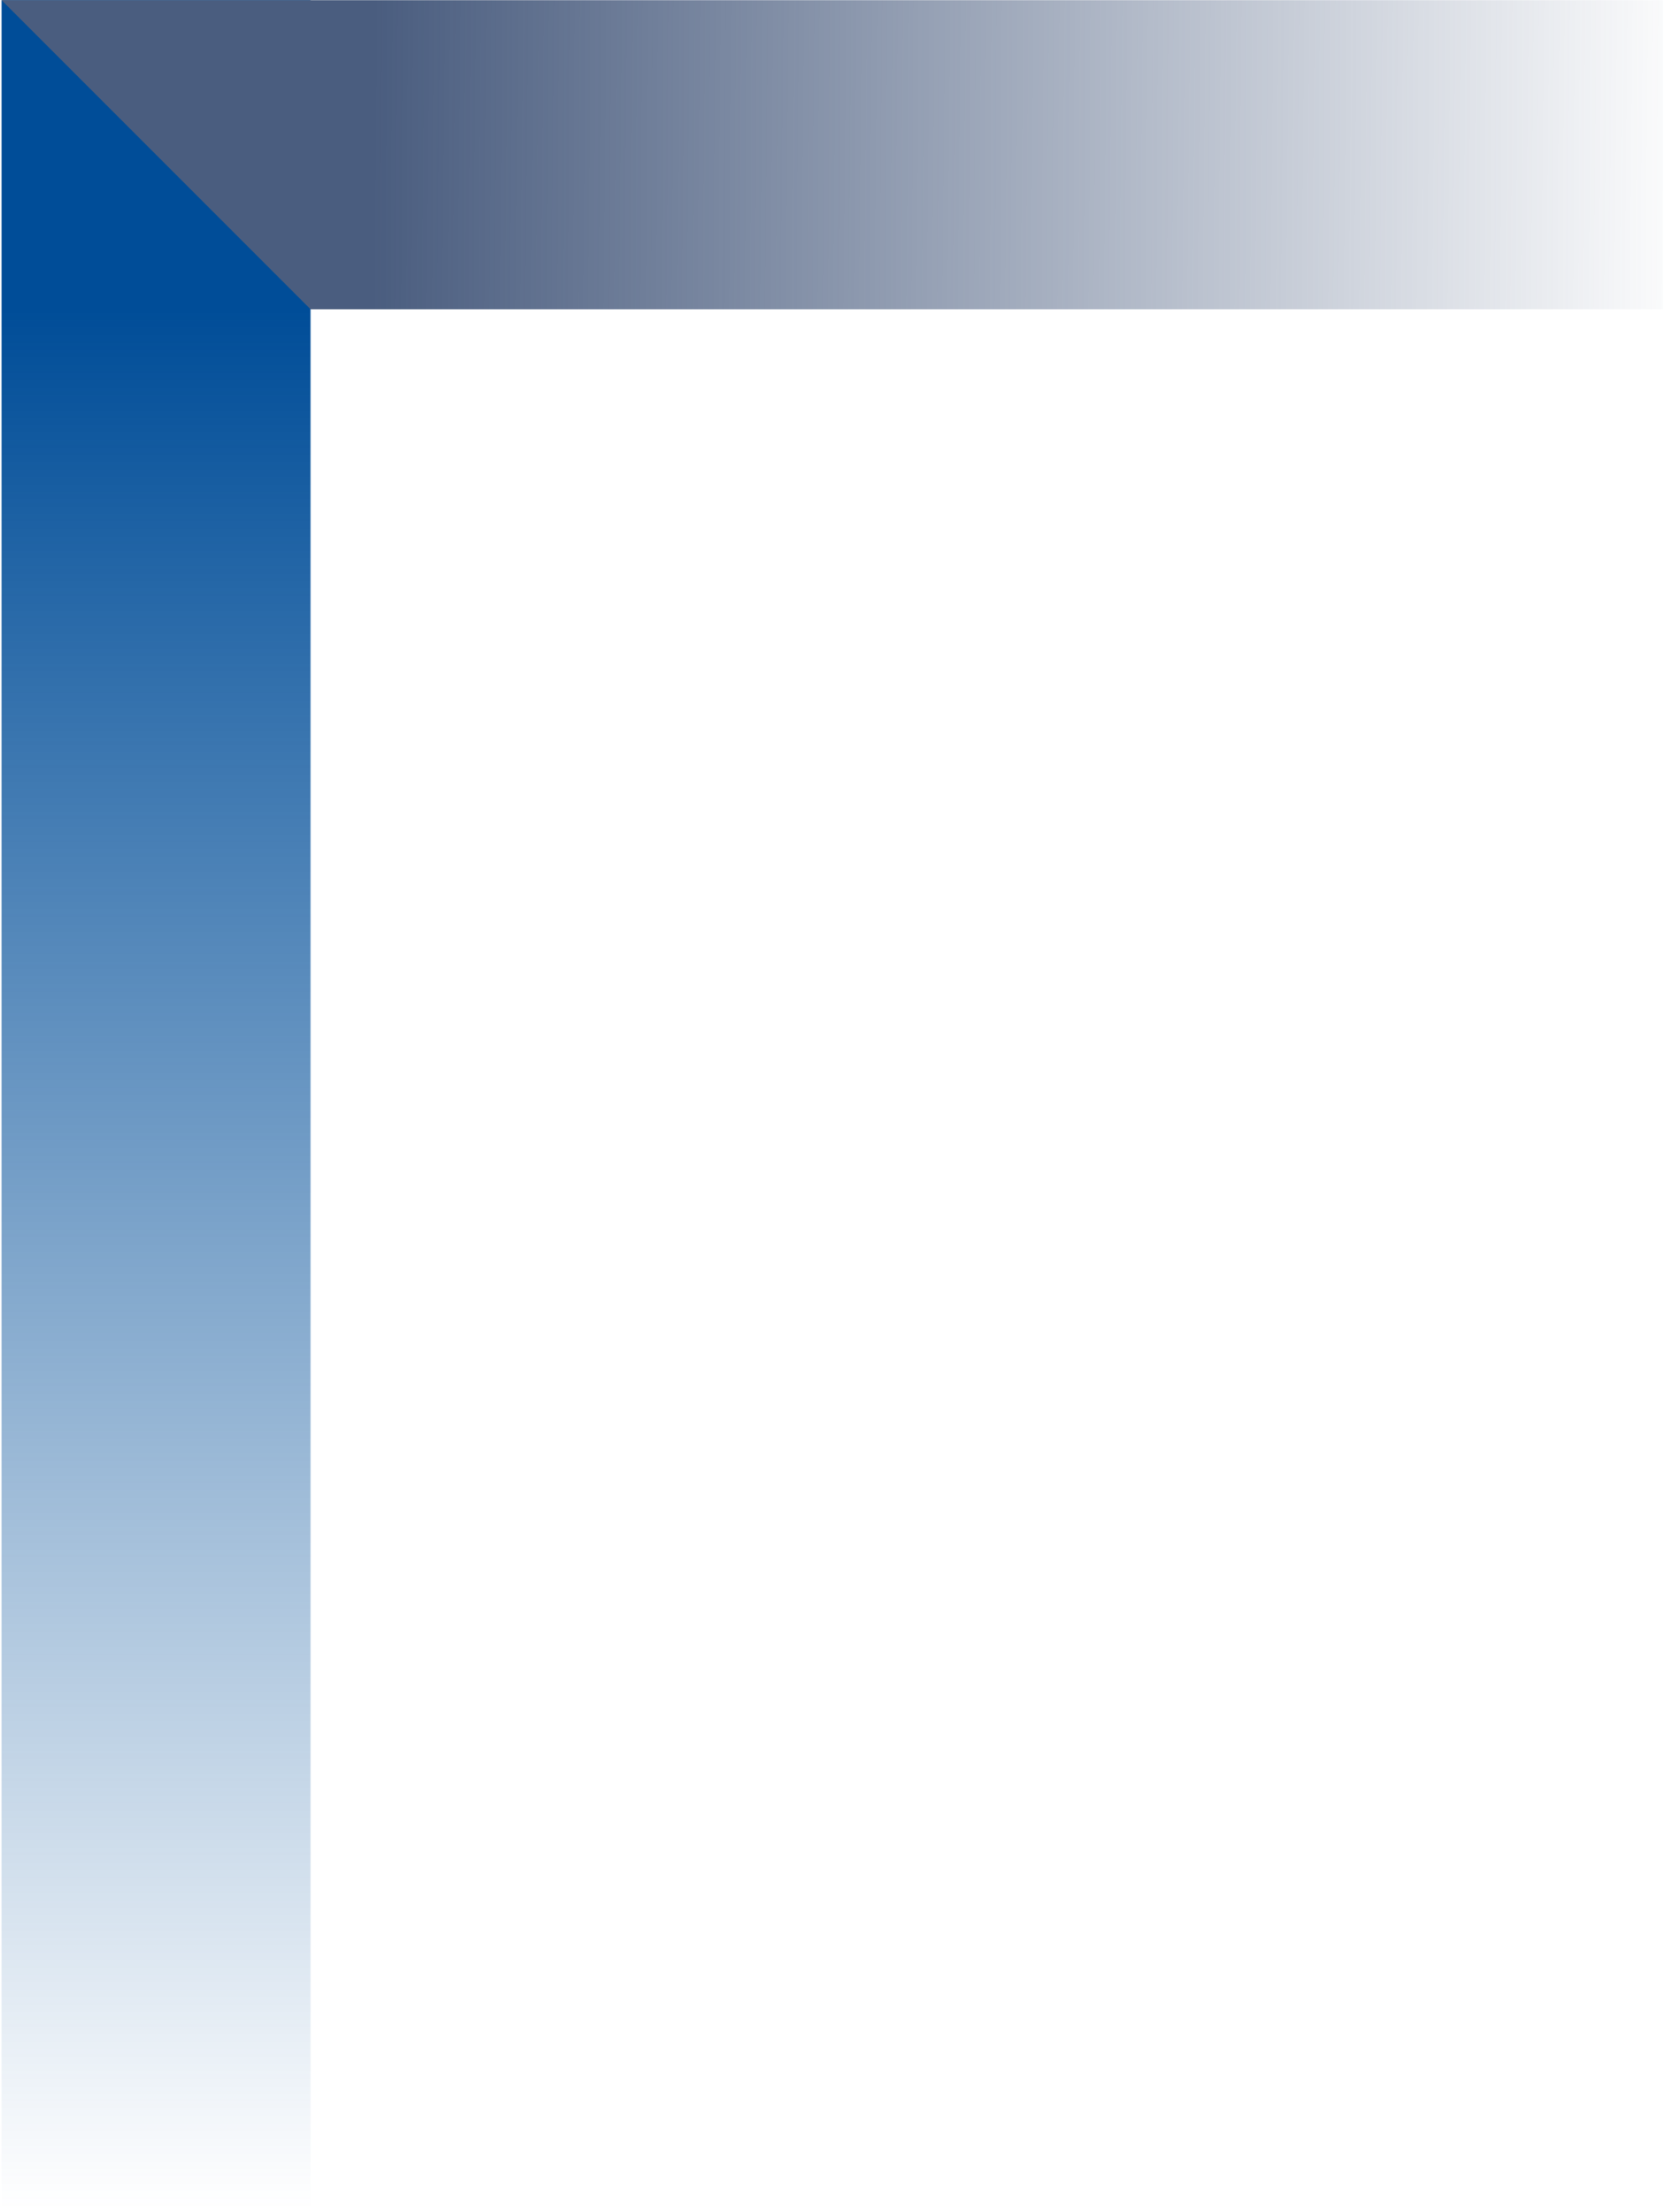
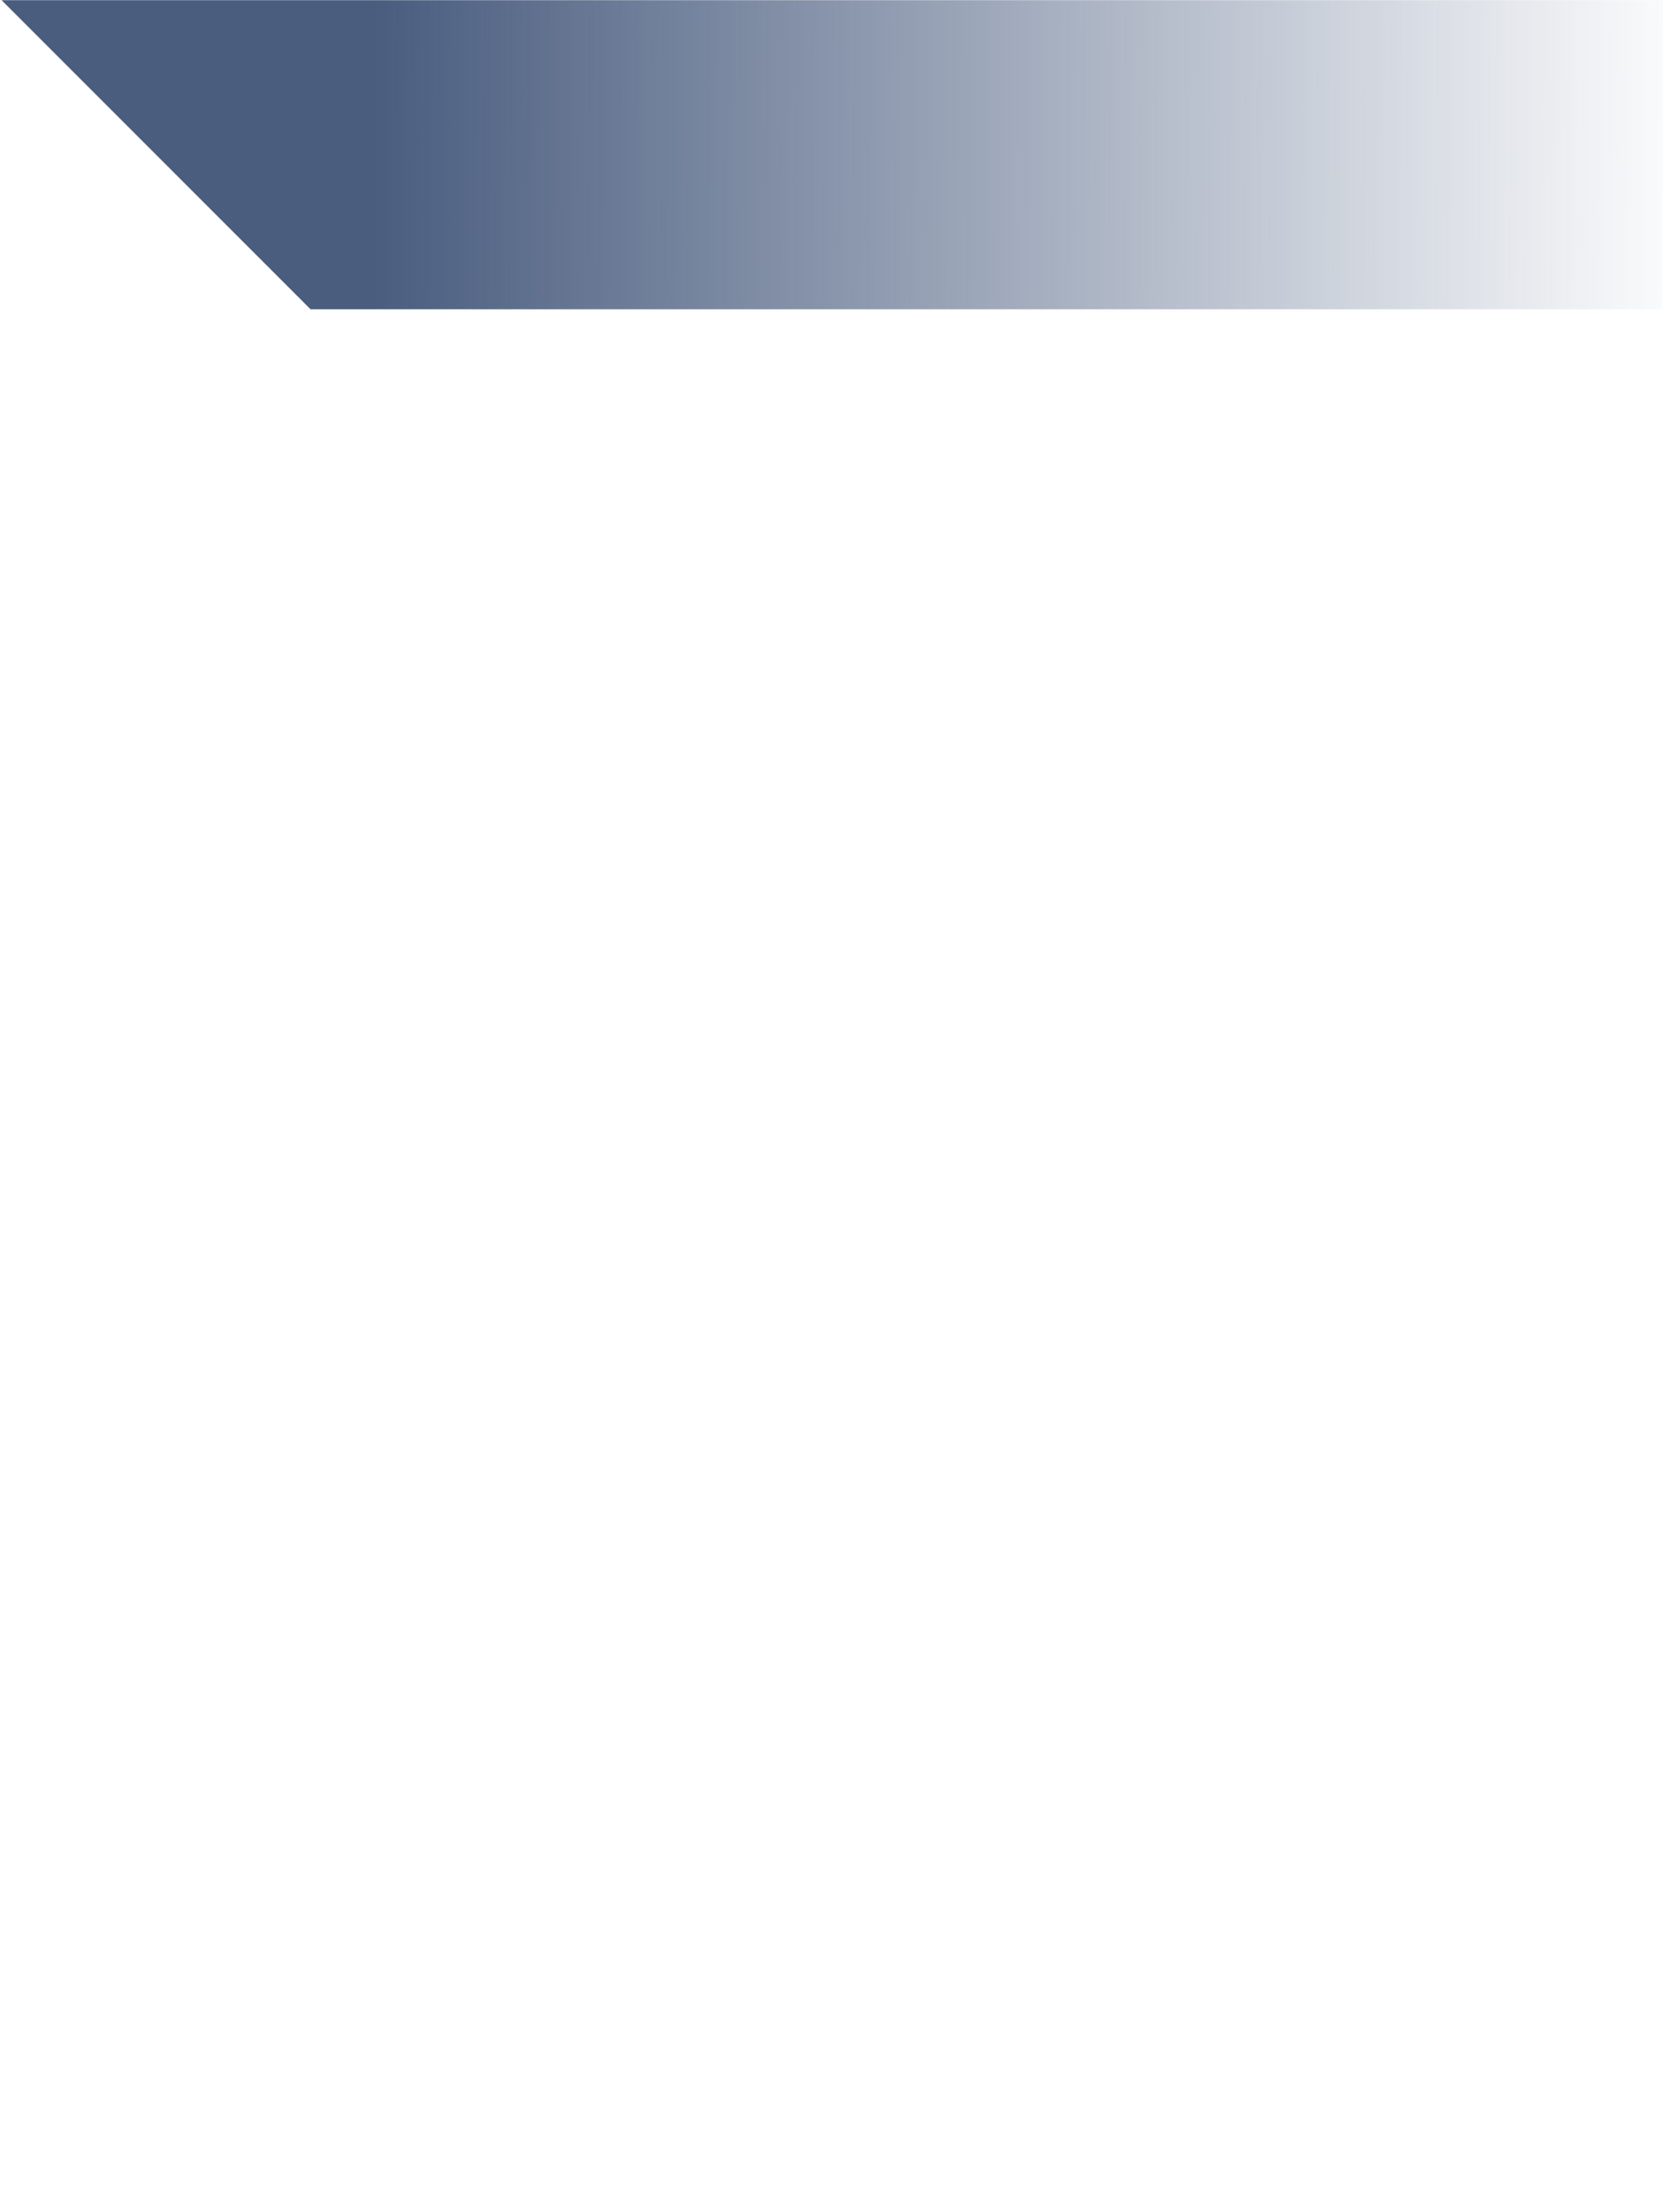
<svg xmlns="http://www.w3.org/2000/svg" width="657" height="873" viewBox="0 0 657 873" fill="none">
-   <path fill-rule="evenodd" clip-rule="evenodd" d="M122.617 0.064L0.617 0.065L0.617 122.064H0.617L0.617 872.064H122.617L122.617 122.065V122.064L122.617 0.064Z" fill="url(#paint0_linear_266_1929)" />
  <path fill-rule="evenodd" clip-rule="evenodd" d="M656.617 0.064L122.617 0.064V0.065L0.617 0.065L61.617 61.065L122.617 122.065V122.064L656.617 122.064V0.064Z" fill="url(#paint1_linear_266_1929)" />
  <defs>
    <linearGradient id="paint0_linear_266_1929" x1="61.617" y1="122.064" x2="61.617" y2="872.064" gradientUnits="userSpaceOnUse">
      <stop stop-color="#004D98" />
      <stop offset="1" stop-color="#004D98" stop-opacity="0" />
    </linearGradient>
    <linearGradient id="paint1_linear_266_1929" x1="147.367" y1="64.273" x2="671.827" y2="68.098" gradientUnits="userSpaceOnUse">
      <stop stop-color="#4A5D7F" />
      <stop offset="1" stop-color="#4A5D7F" stop-opacity="0" />
    </linearGradient>
  </defs>
</svg>